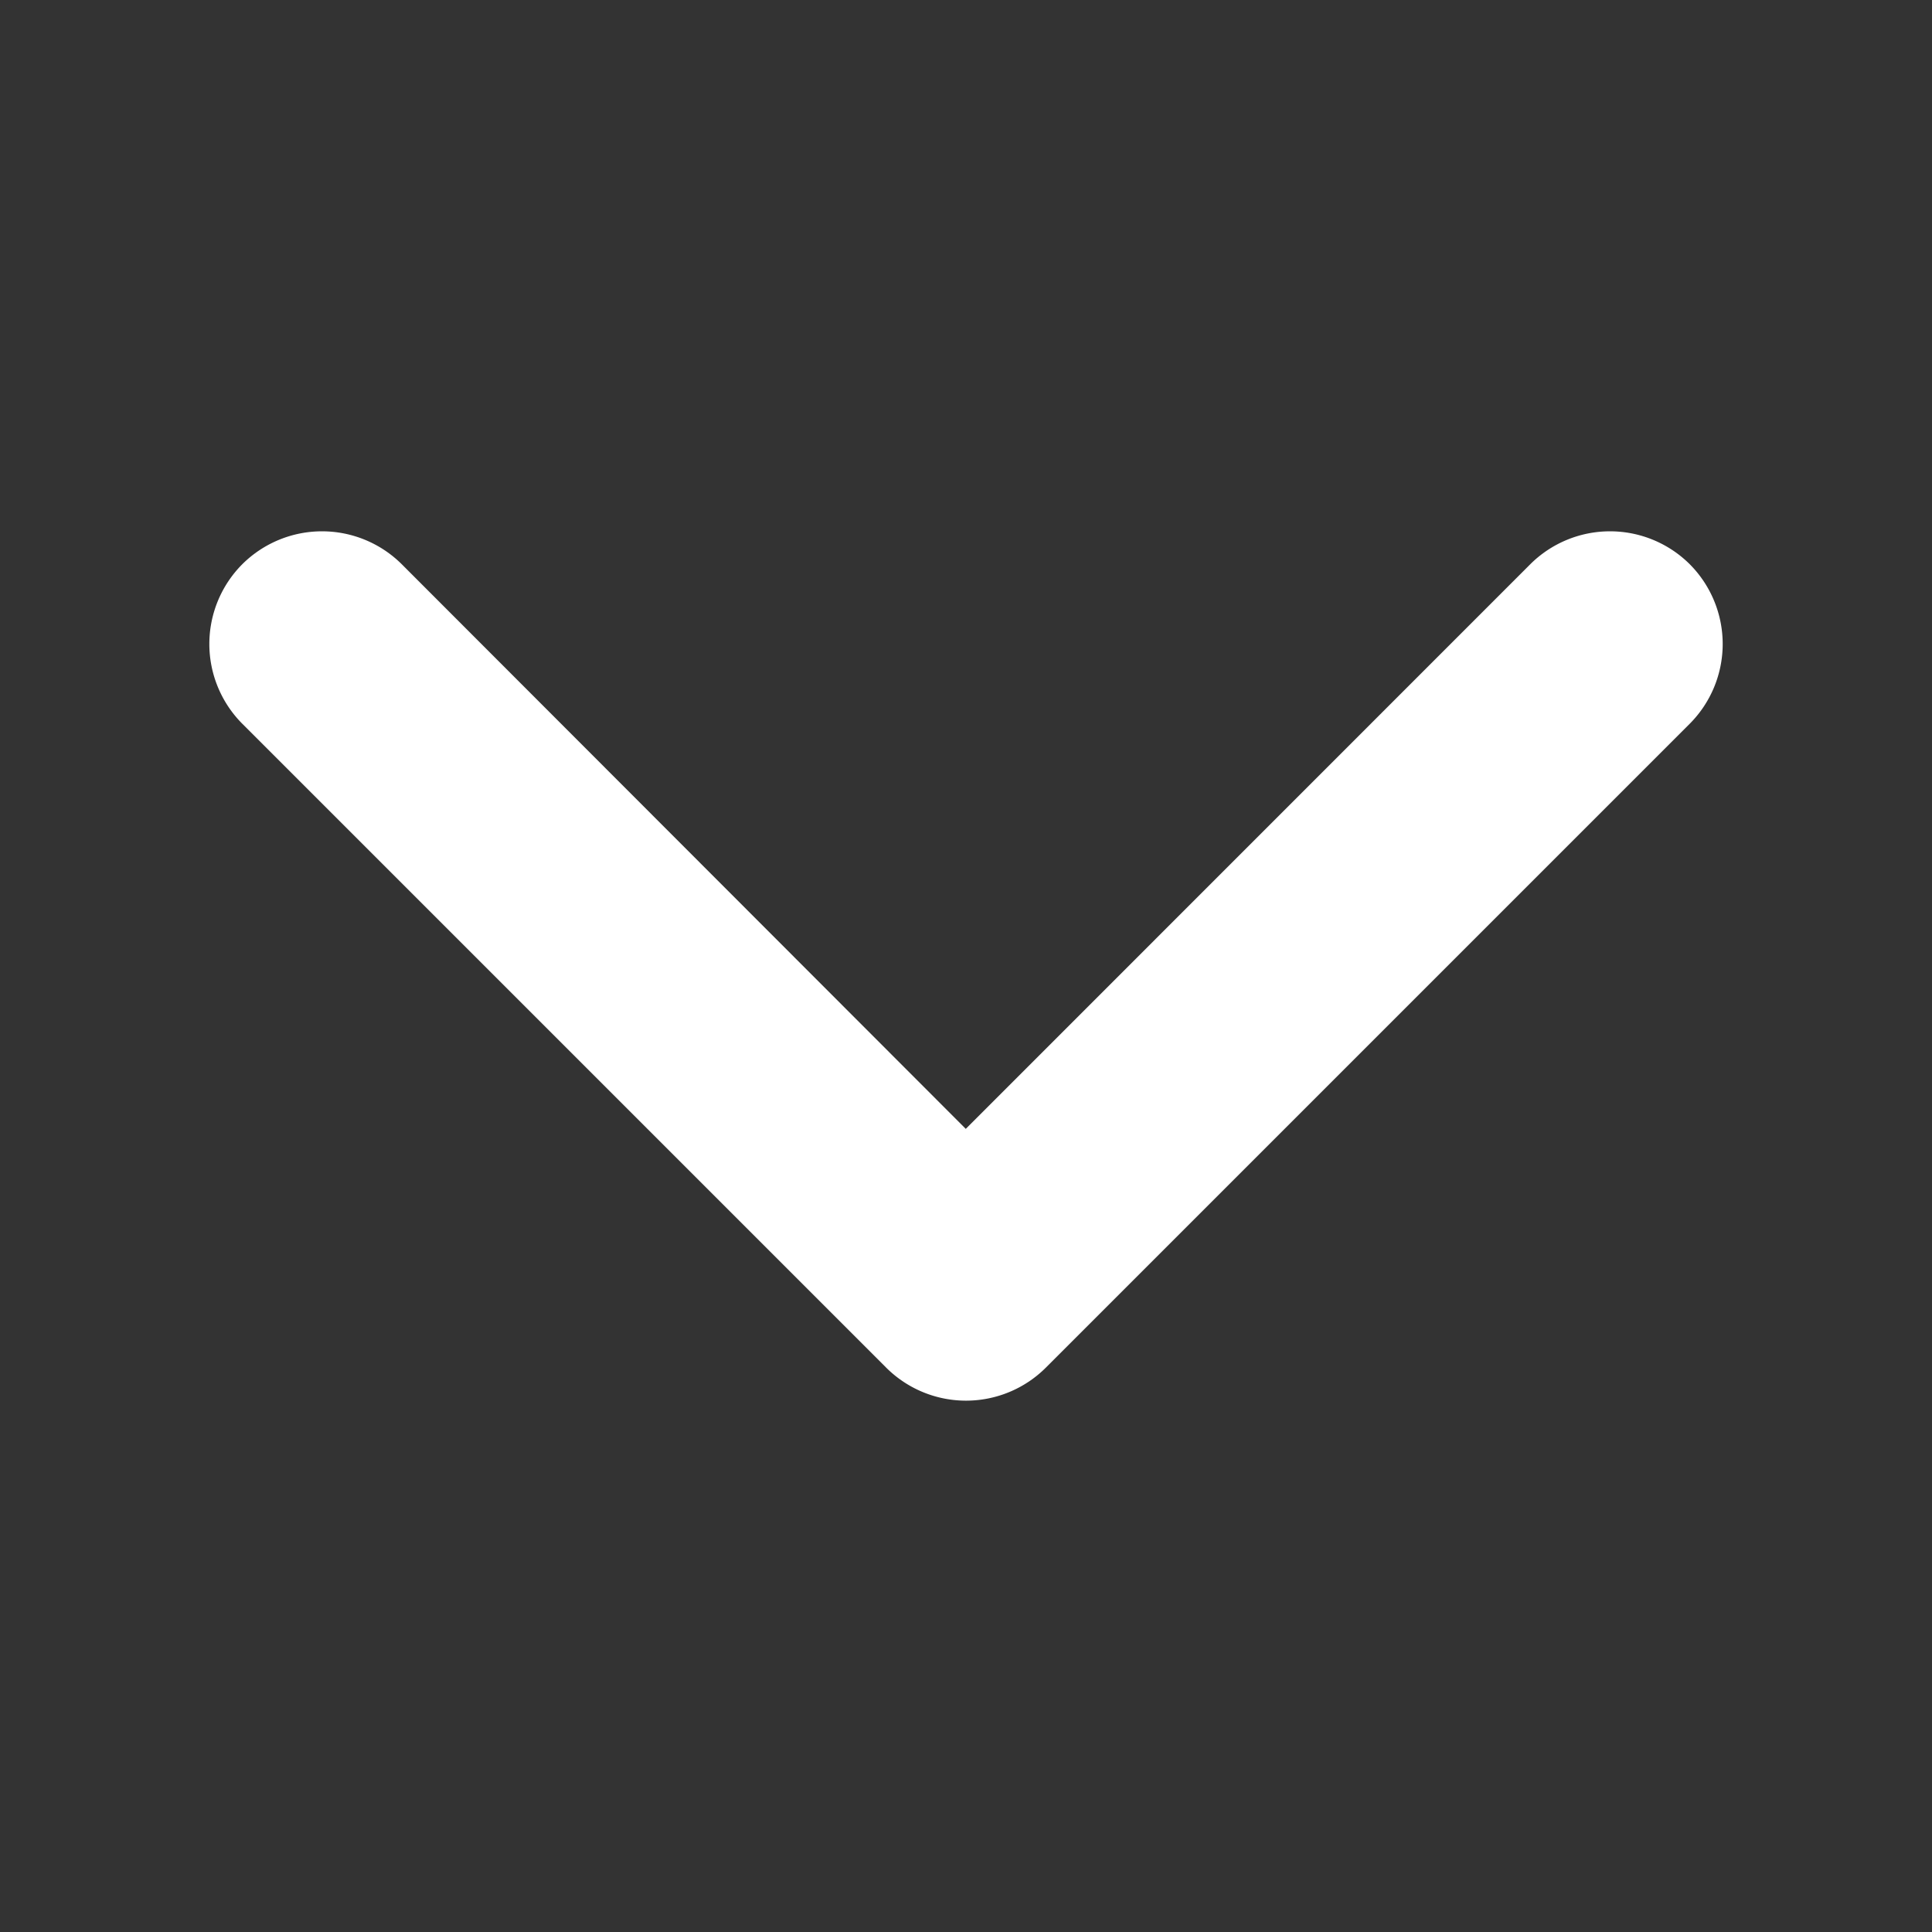
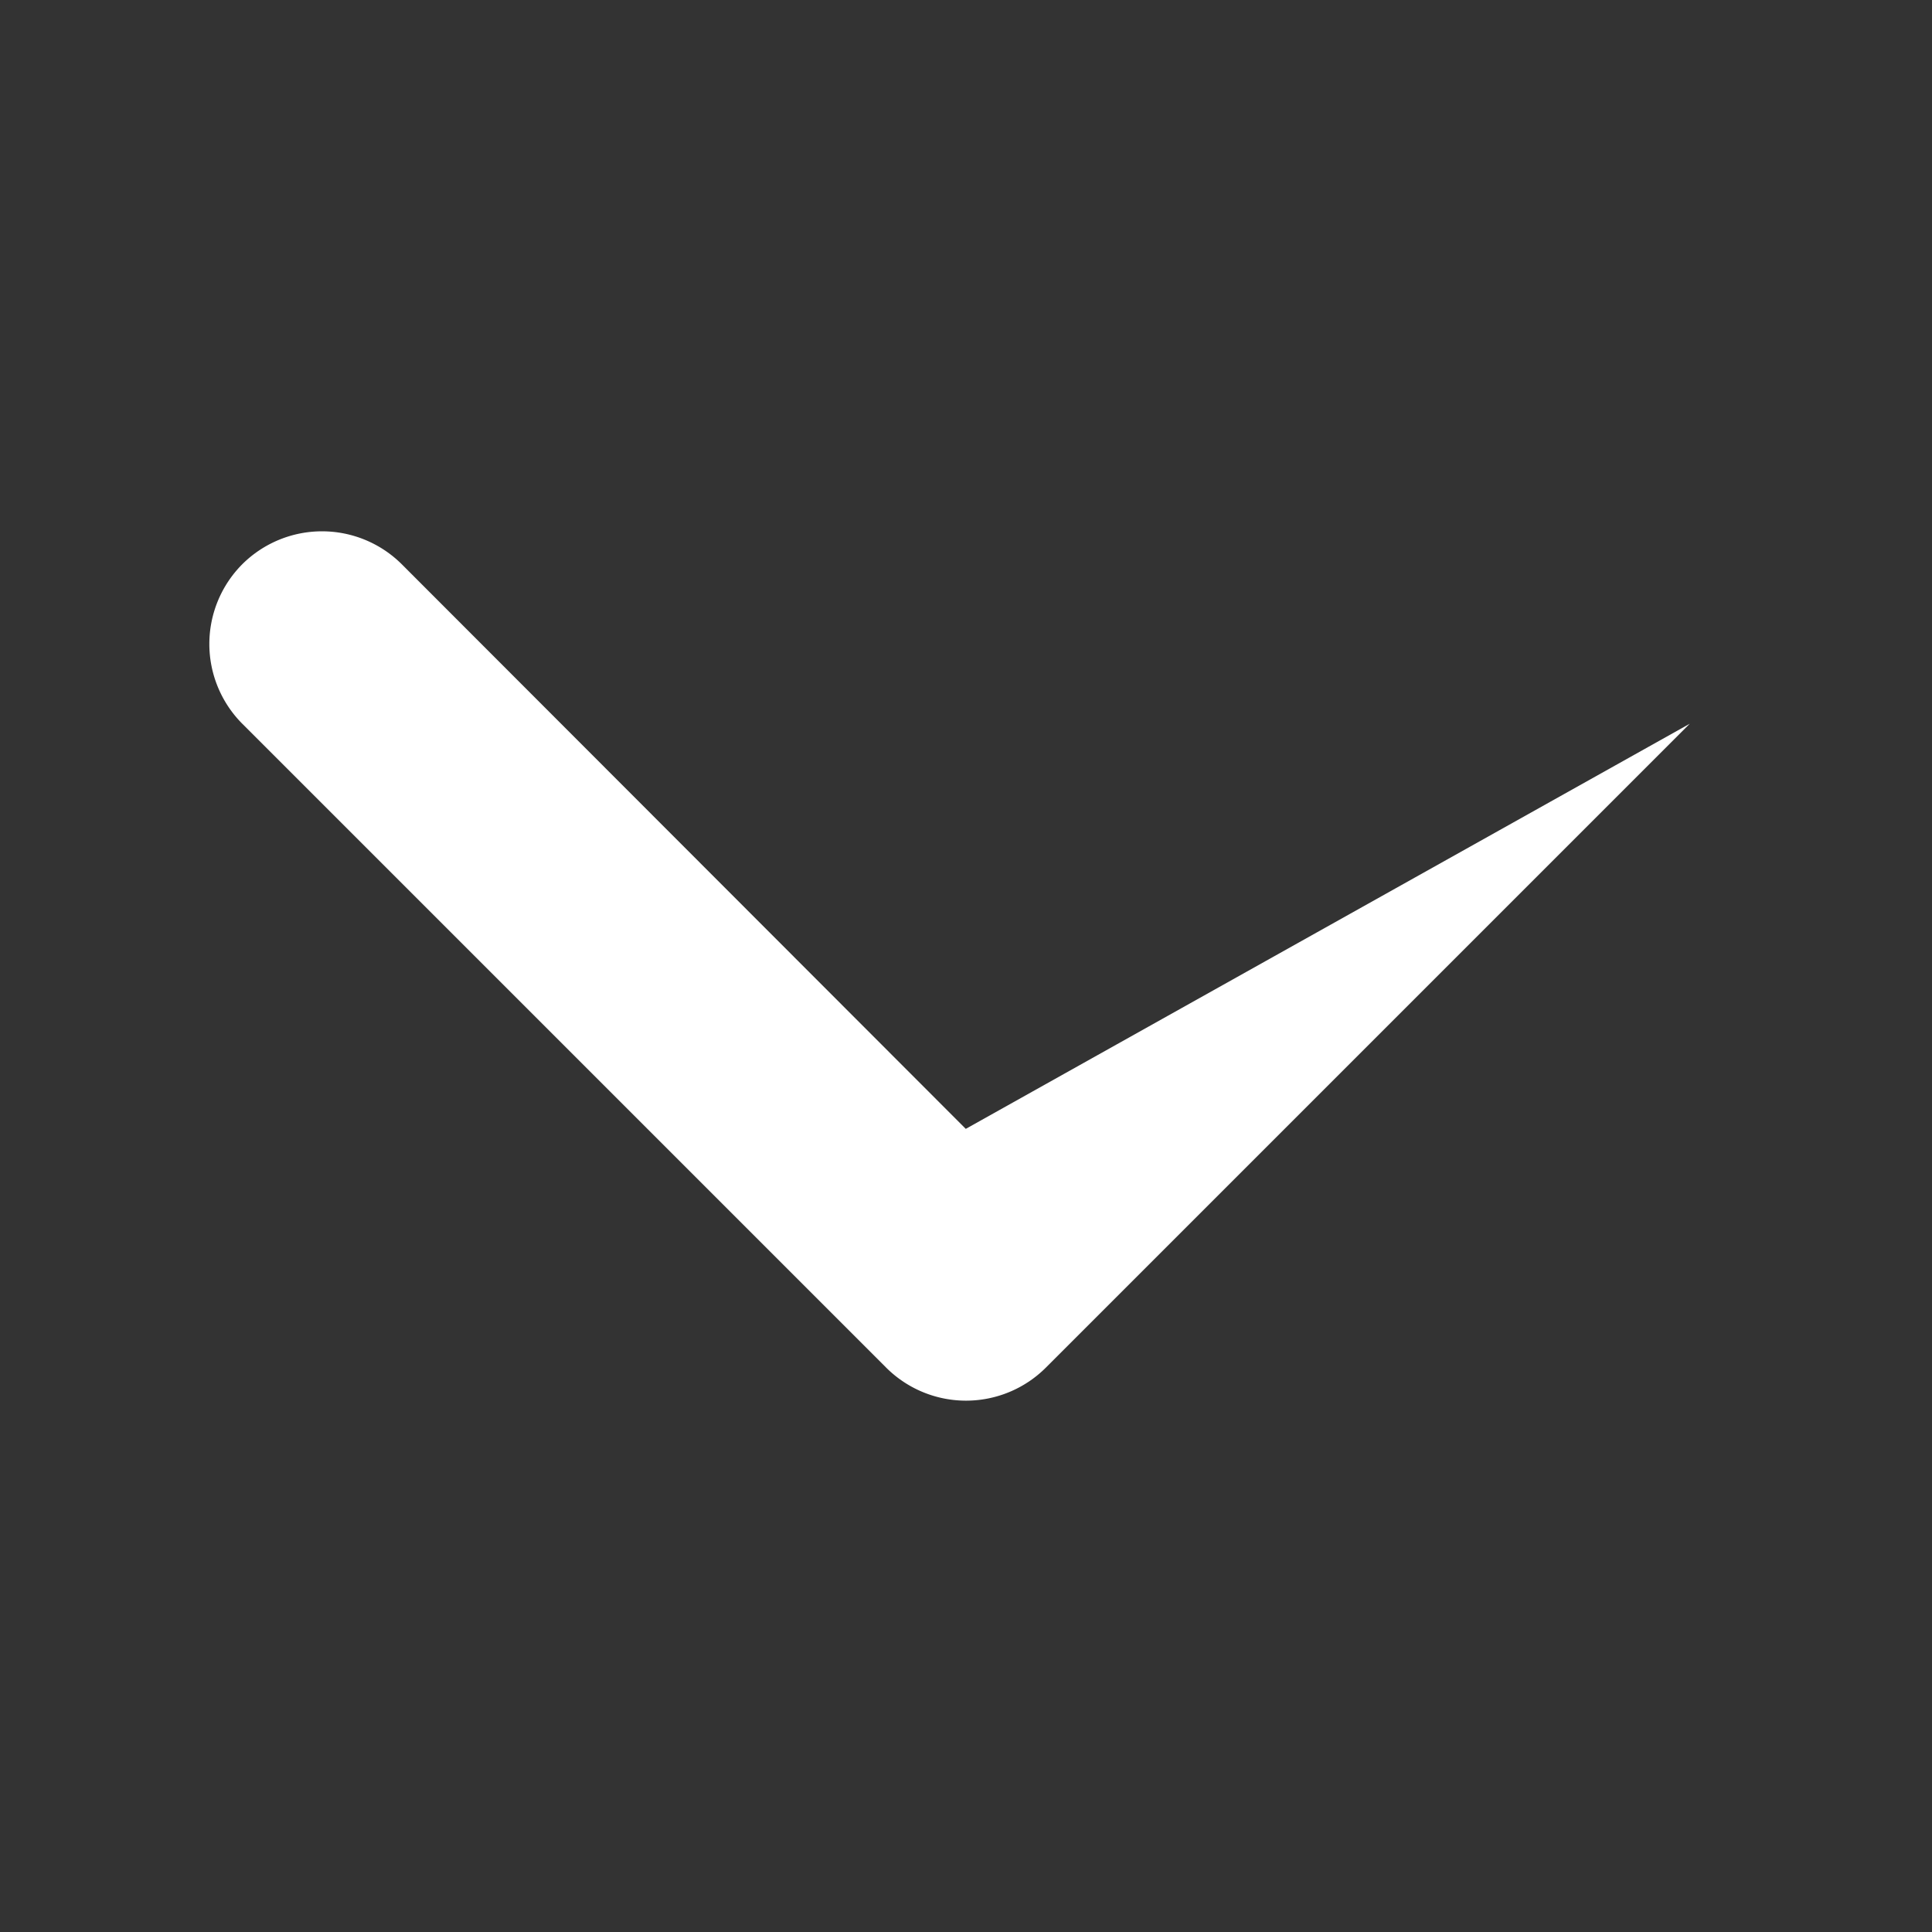
<svg xmlns="http://www.w3.org/2000/svg" width="100pt" height="100pt" viewBox="20 20 60 60">
  <rect x="20" y="20" width="60" height="60" fill="#333333" stroke="none" />
-   <path d="M32.477 37.523a3.51 3.51 0 0 0-4.953 0 3.51 3.51 0 0 0 0 4.953l20 20a3.51 3.51 0 0 0 4.953 0l20-20a3.51 3.51 0 0 0 0-4.953 3.51 3.51 0 0 0-4.953 0L49.993 55.058z" fill="#fff" />
+   <path d="M32.477 37.523a3.51 3.51 0 0 0-4.953 0 3.51 3.51 0 0 0 0 4.953l20 20a3.51 3.51 0 0 0 4.953 0l20-20L49.993 55.058z" fill="#fff" />
</svg>